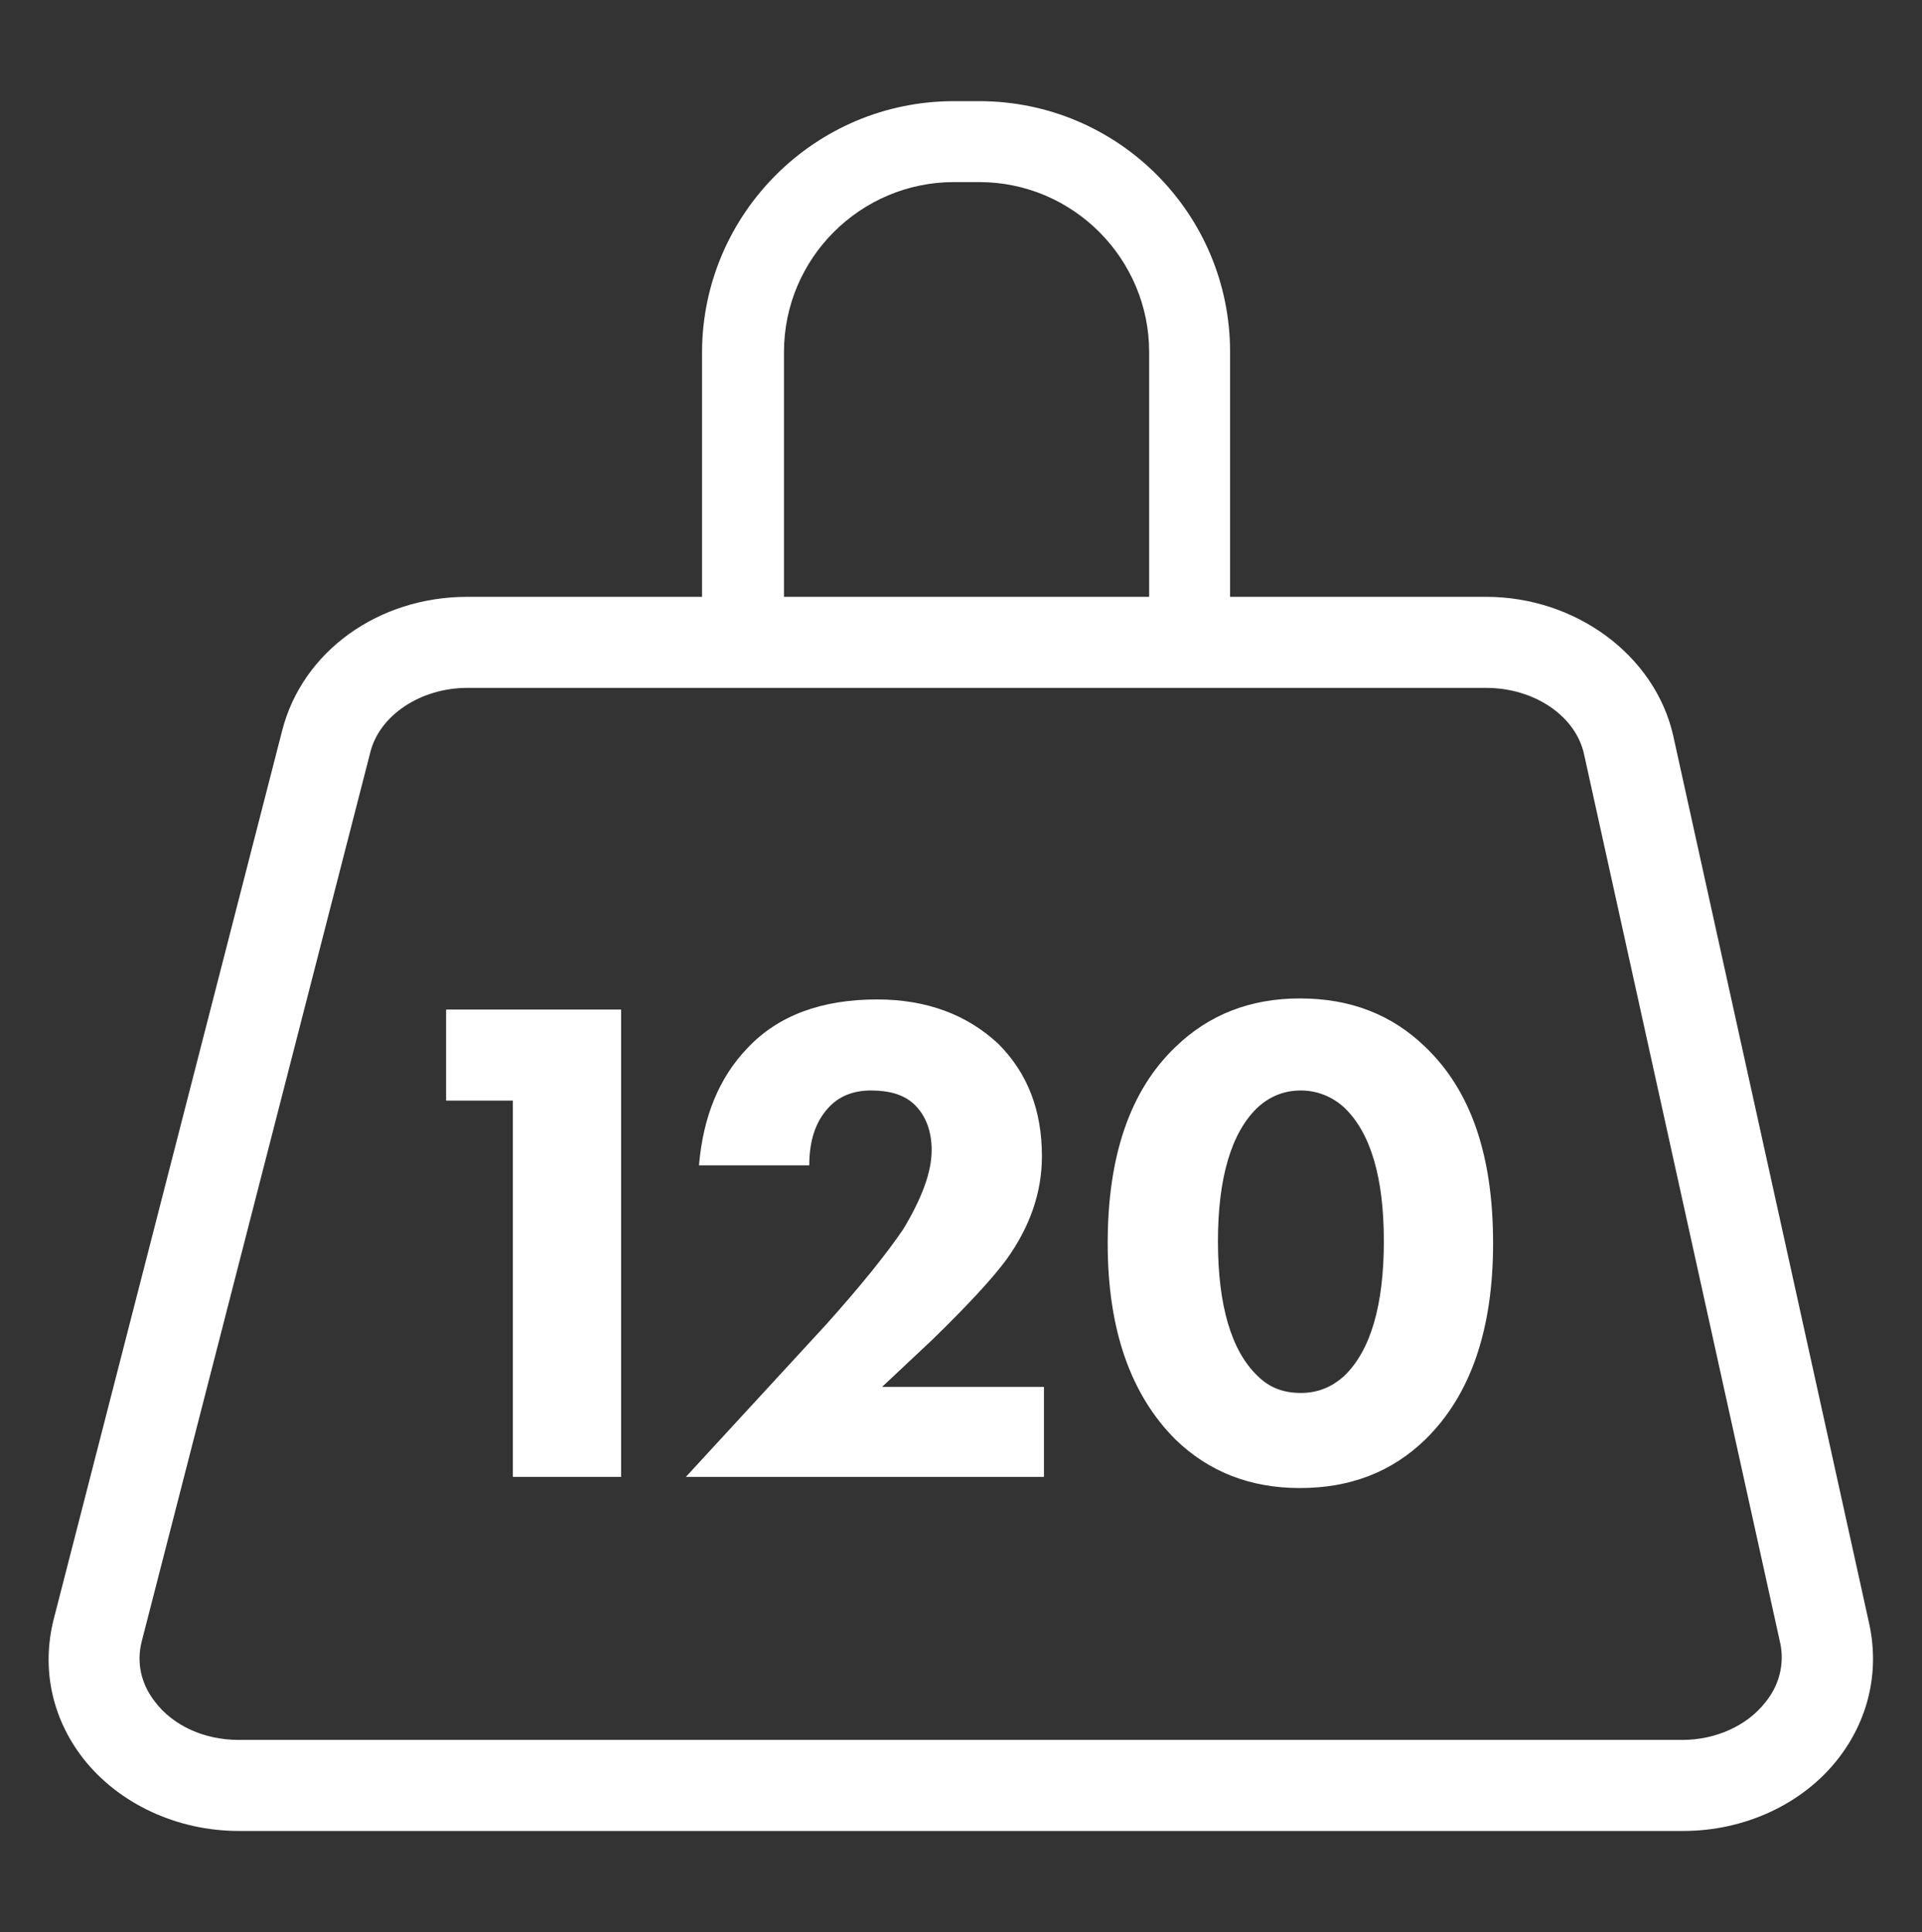
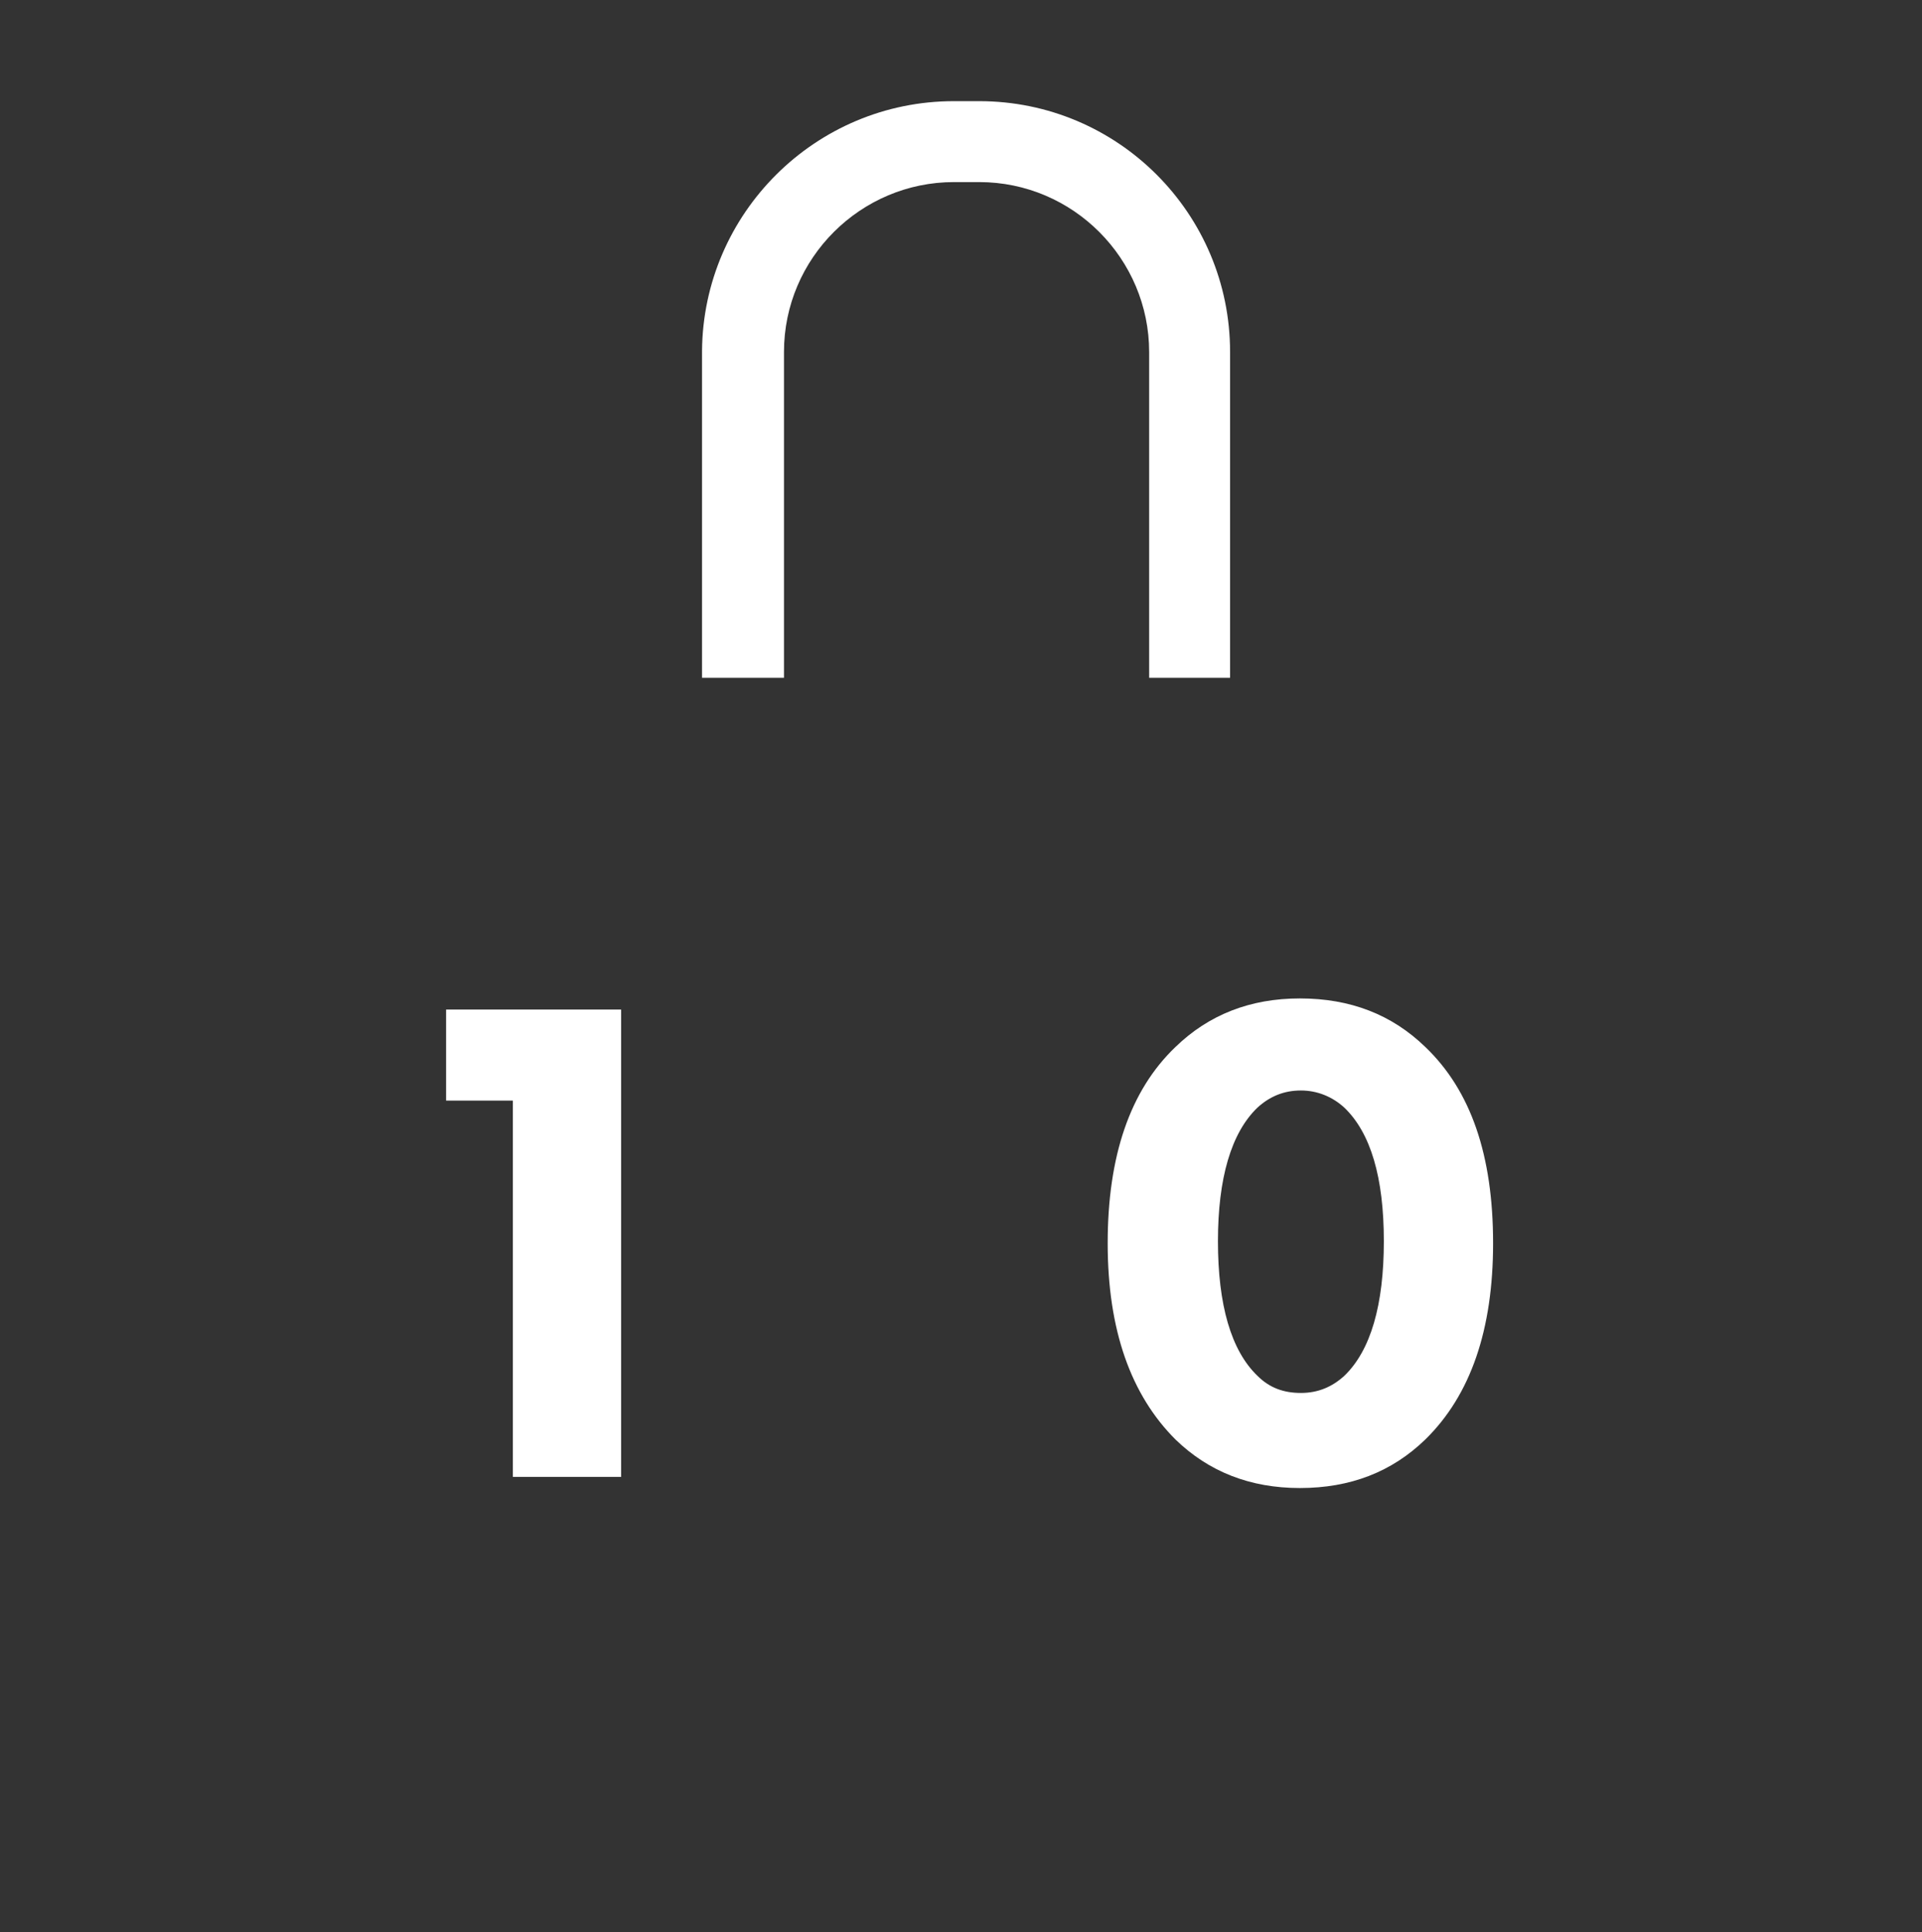
<svg xmlns="http://www.w3.org/2000/svg" xmlns:xlink="http://www.w3.org/1999/xlink" id="Слой_1" x="0px" y="0px" viewBox="0 0 190 191" style="enable-background:new 0 0 190 191;" xml:space="preserve">
  <rect x="0" y="0" width="190" height="191" fill="#333333" stroke="none" />
  <style type="text/css"> .st0{fill:#FFFFFF;} .st1{clip-path:url(#SVGID_2_);fill:#FFFFFF;} </style>
  <g>
-     <path class="st0" d="M166.4,181H23.6c-6.1,0-11.9-2.7-15.4-7.2c-3.1-4-4.1-8.9-2.9-13.7l22.6-87.9c2-7.8,9.5-13.2,18.3-13.2h100.7 c8.9,0,16.7,5.8,18.5,13.7l19.4,87.9c1,4.7-0.1,9.5-3.2,13.4C178.1,178.4,172.4,181,166.4,181z M46.2,68c-4.6,0-8.7,2.7-9.6,6.4 L14,162.3c-0.5,2-0.1,4.1,1.3,5.9c1.8,2.4,4.9,3.8,8.3,3.8h142.7c3.3,0,6.4-1.4,8.2-3.7c1.4-1.7,1.9-3.8,1.5-5.8l-19.4-87.9 c-0.8-3.8-4.9-6.6-9.7-6.6H46.2z" />
    <g>
      <g>
        <defs>
          <rect id="SVGID_1_" x="62.5" y="6" width="65" height="61" />
        </defs>
        <clipPath id="SVGID_2_">
          <use xlink:href="#SVGID_1_" style="overflow:visible;" />
        </clipPath>
        <path class="st1" d="M96.7,123.5h-2.5c-13.7,0-24.8-11.1-24.8-24.8v-64C69.5,21.1,80.6,10,94.3,10h2.5 c13.7,0,24.8,11.1,24.8,24.8v64C121.5,112.4,110.4,123.5,96.7,123.5z M94.3,18c-9.2,0-16.8,7.5-16.8,16.8v64 c0,9.2,7.5,16.8,16.8,16.8h2.5c9.2,0,16.8-7.5,16.8-16.8v-64c0-9.2-7.5-16.8-16.8-16.8C96.8,18,94.3,18,94.3,18z" />
      </g>
    </g>
  </g>
  <g>
    <path class="st0" d="M50.7,146v-37.2h-6.6v-9h17.3V146H50.7z" />
-     <path class="st0" d="M103.2,137v9H67.8l13.9-15.1c3.4-3.8,5.9-6.9,7.6-9.4c1.8-3,2.8-5.6,2.8-7.8c0-1.9-0.6-3.5-1.8-4.6 c-1-0.9-2.4-1.3-4.2-1.3c-1.8,0-3.2,0.6-4.2,1.7c-1.3,1.4-1.9,3.3-1.9,5.7H69.1c0.4-4.8,2-8.7,4.8-11.6c3-3.2,7.3-4.8,12.8-4.8 c4.9,0,8.9,1.5,12,4.4c2.9,2.9,4.3,6.6,4.3,11.1c0,3.6-1.2,7-3.5,10.2c-1.4,1.9-3.9,4.6-7.4,8l-4.9,4.6H103.2z" />
    <path class="st0" d="M147.6,122.9c0,8.5-2.2,15-6.7,19.4c-3.3,3.2-7.4,4.8-12.4,4.8c-4.9,0-9-1.6-12.3-4.8 c-4.4-4.4-6.7-10.8-6.7-19.4c0-8.6,2.2-15.1,6.7-19.4c3.3-3.2,7.4-4.8,12.3-4.8c5,0,9.1,1.6,12.4,4.8 C145.4,107.8,147.6,114.2,147.6,122.9z M128.6,107.8c-1.7,0-3.1,0.6-4.3,1.7c-2.6,2.5-3.9,7-3.9,13.2c0,6.3,1.3,10.8,3.9,13.3 c1.2,1.2,2.6,1.7,4.3,1.7s3.1-0.6,4.3-1.7c2.6-2.5,3.9-7,3.9-13.3c0-6.3-1.3-10.7-3.9-13.2C131.7,108.4,130.2,107.8,128.6,107.8z" />
  </g>
</svg>